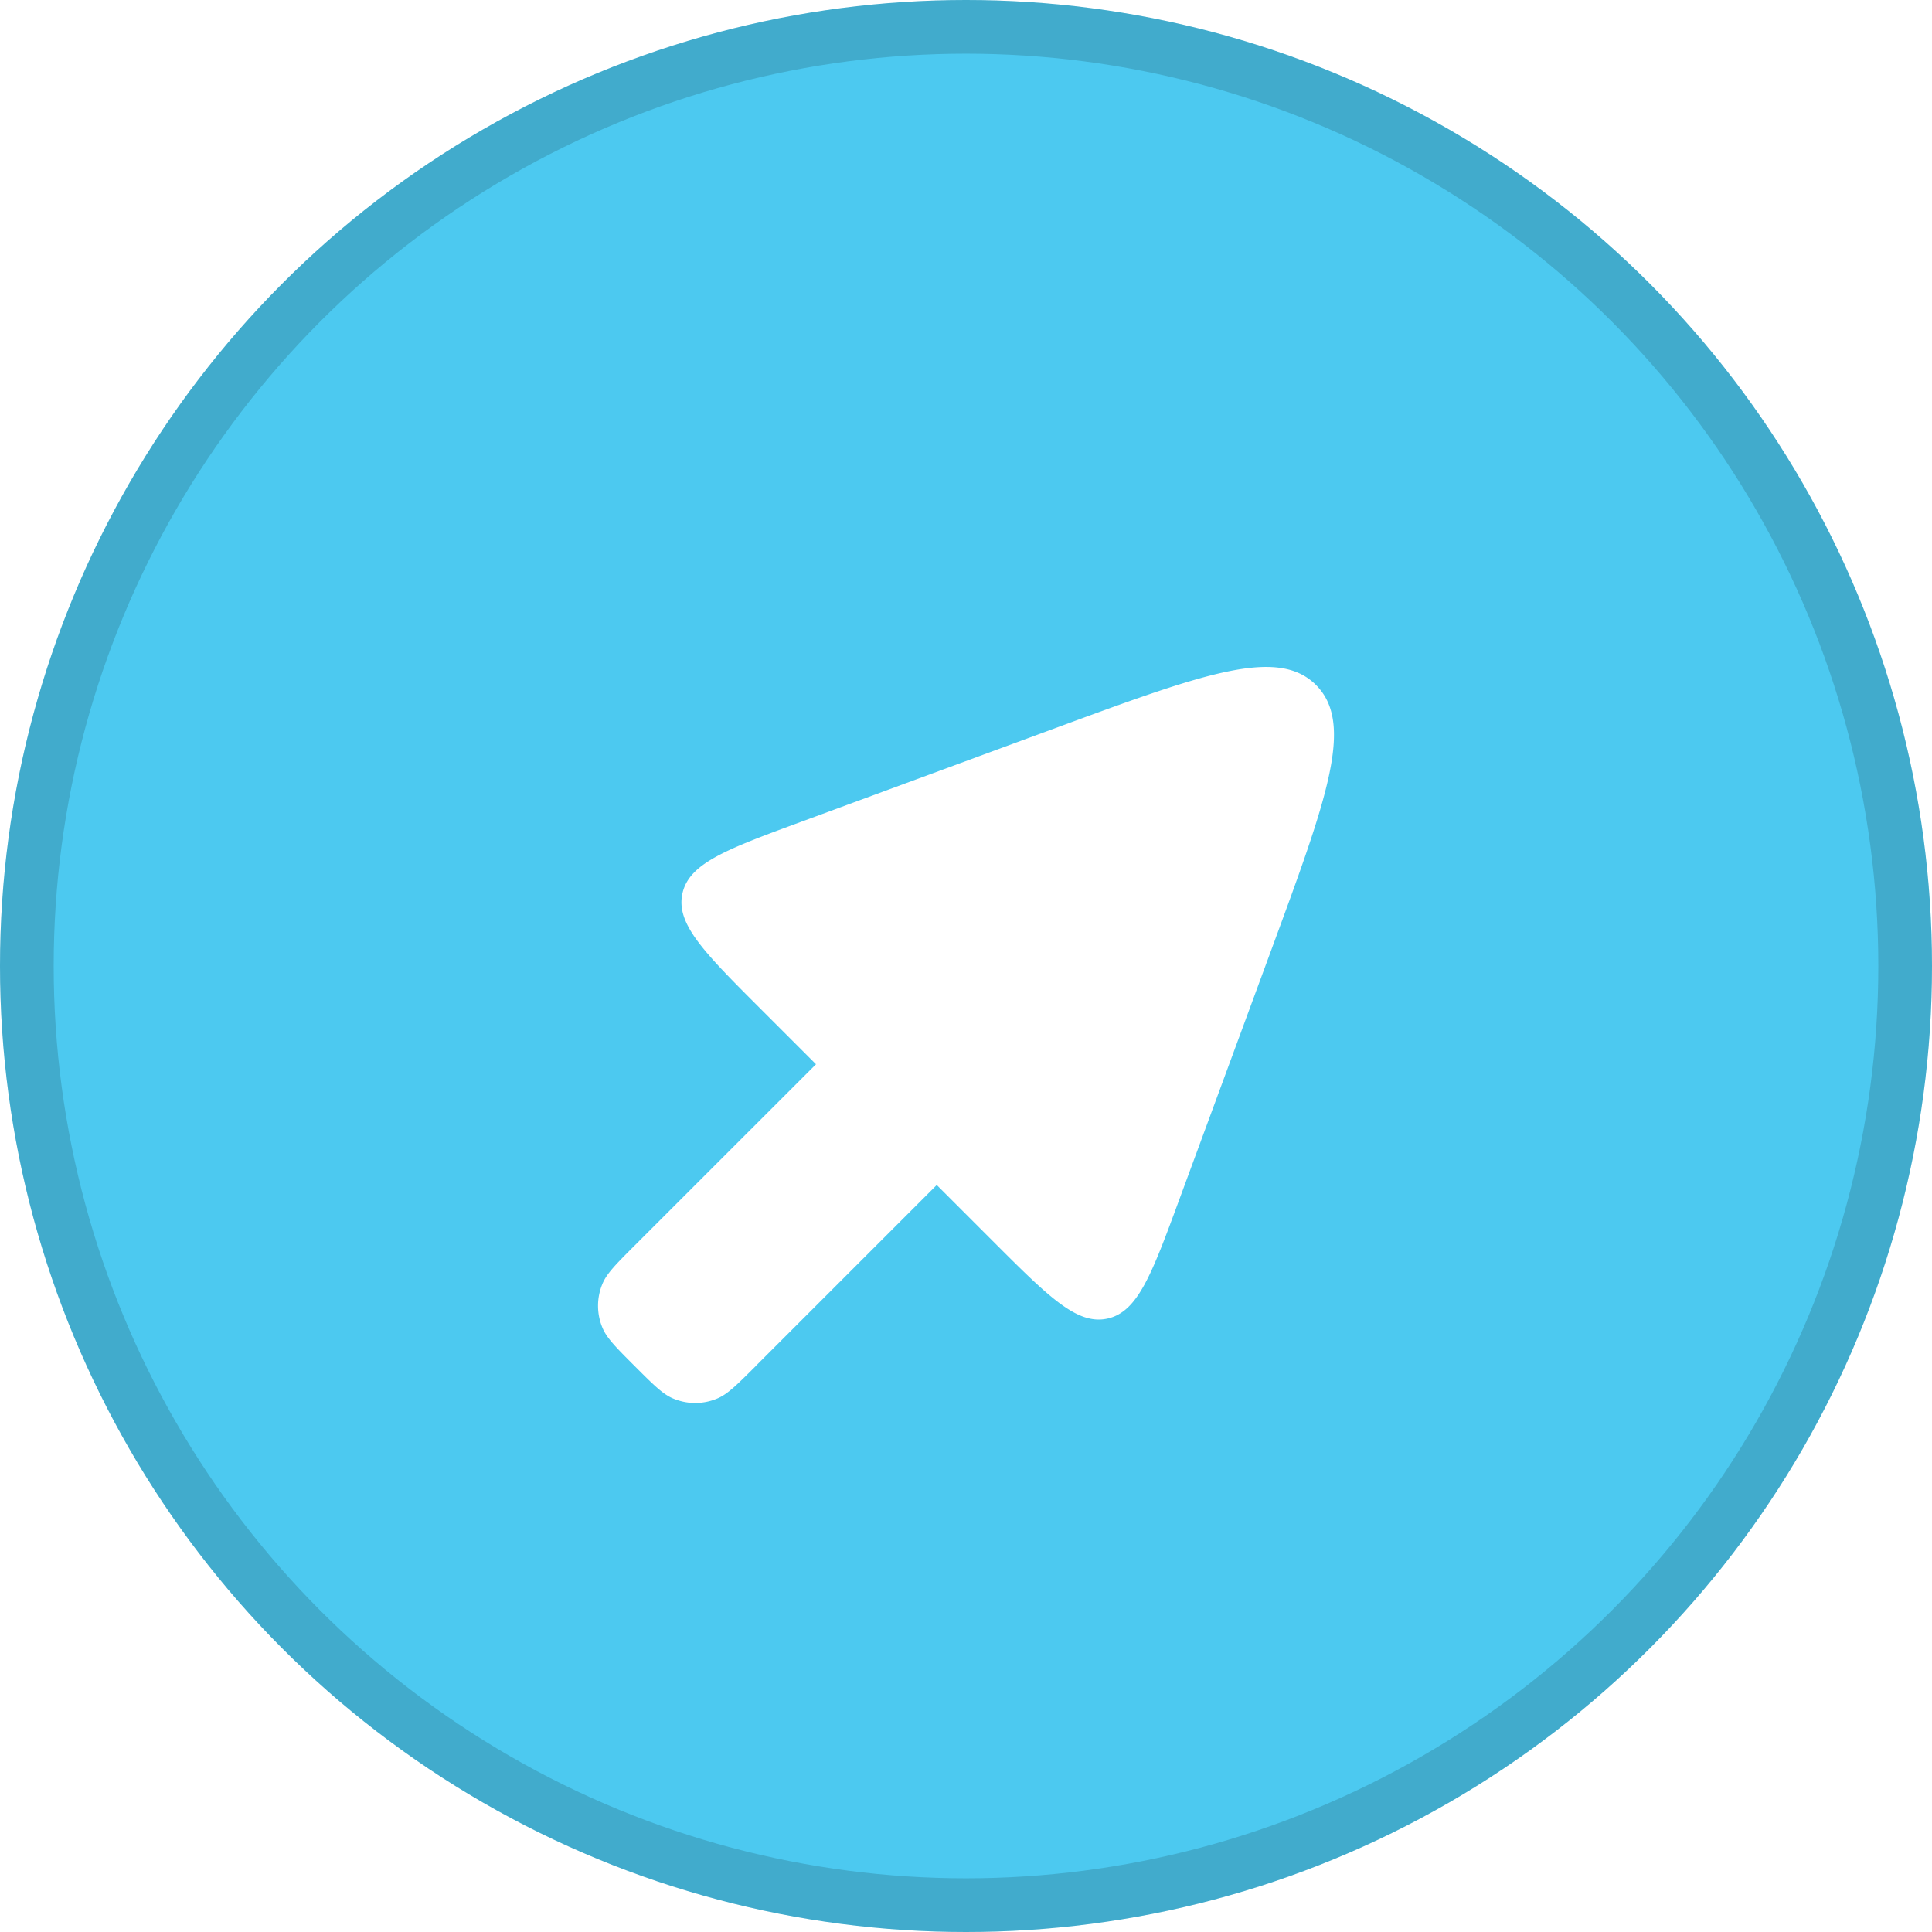
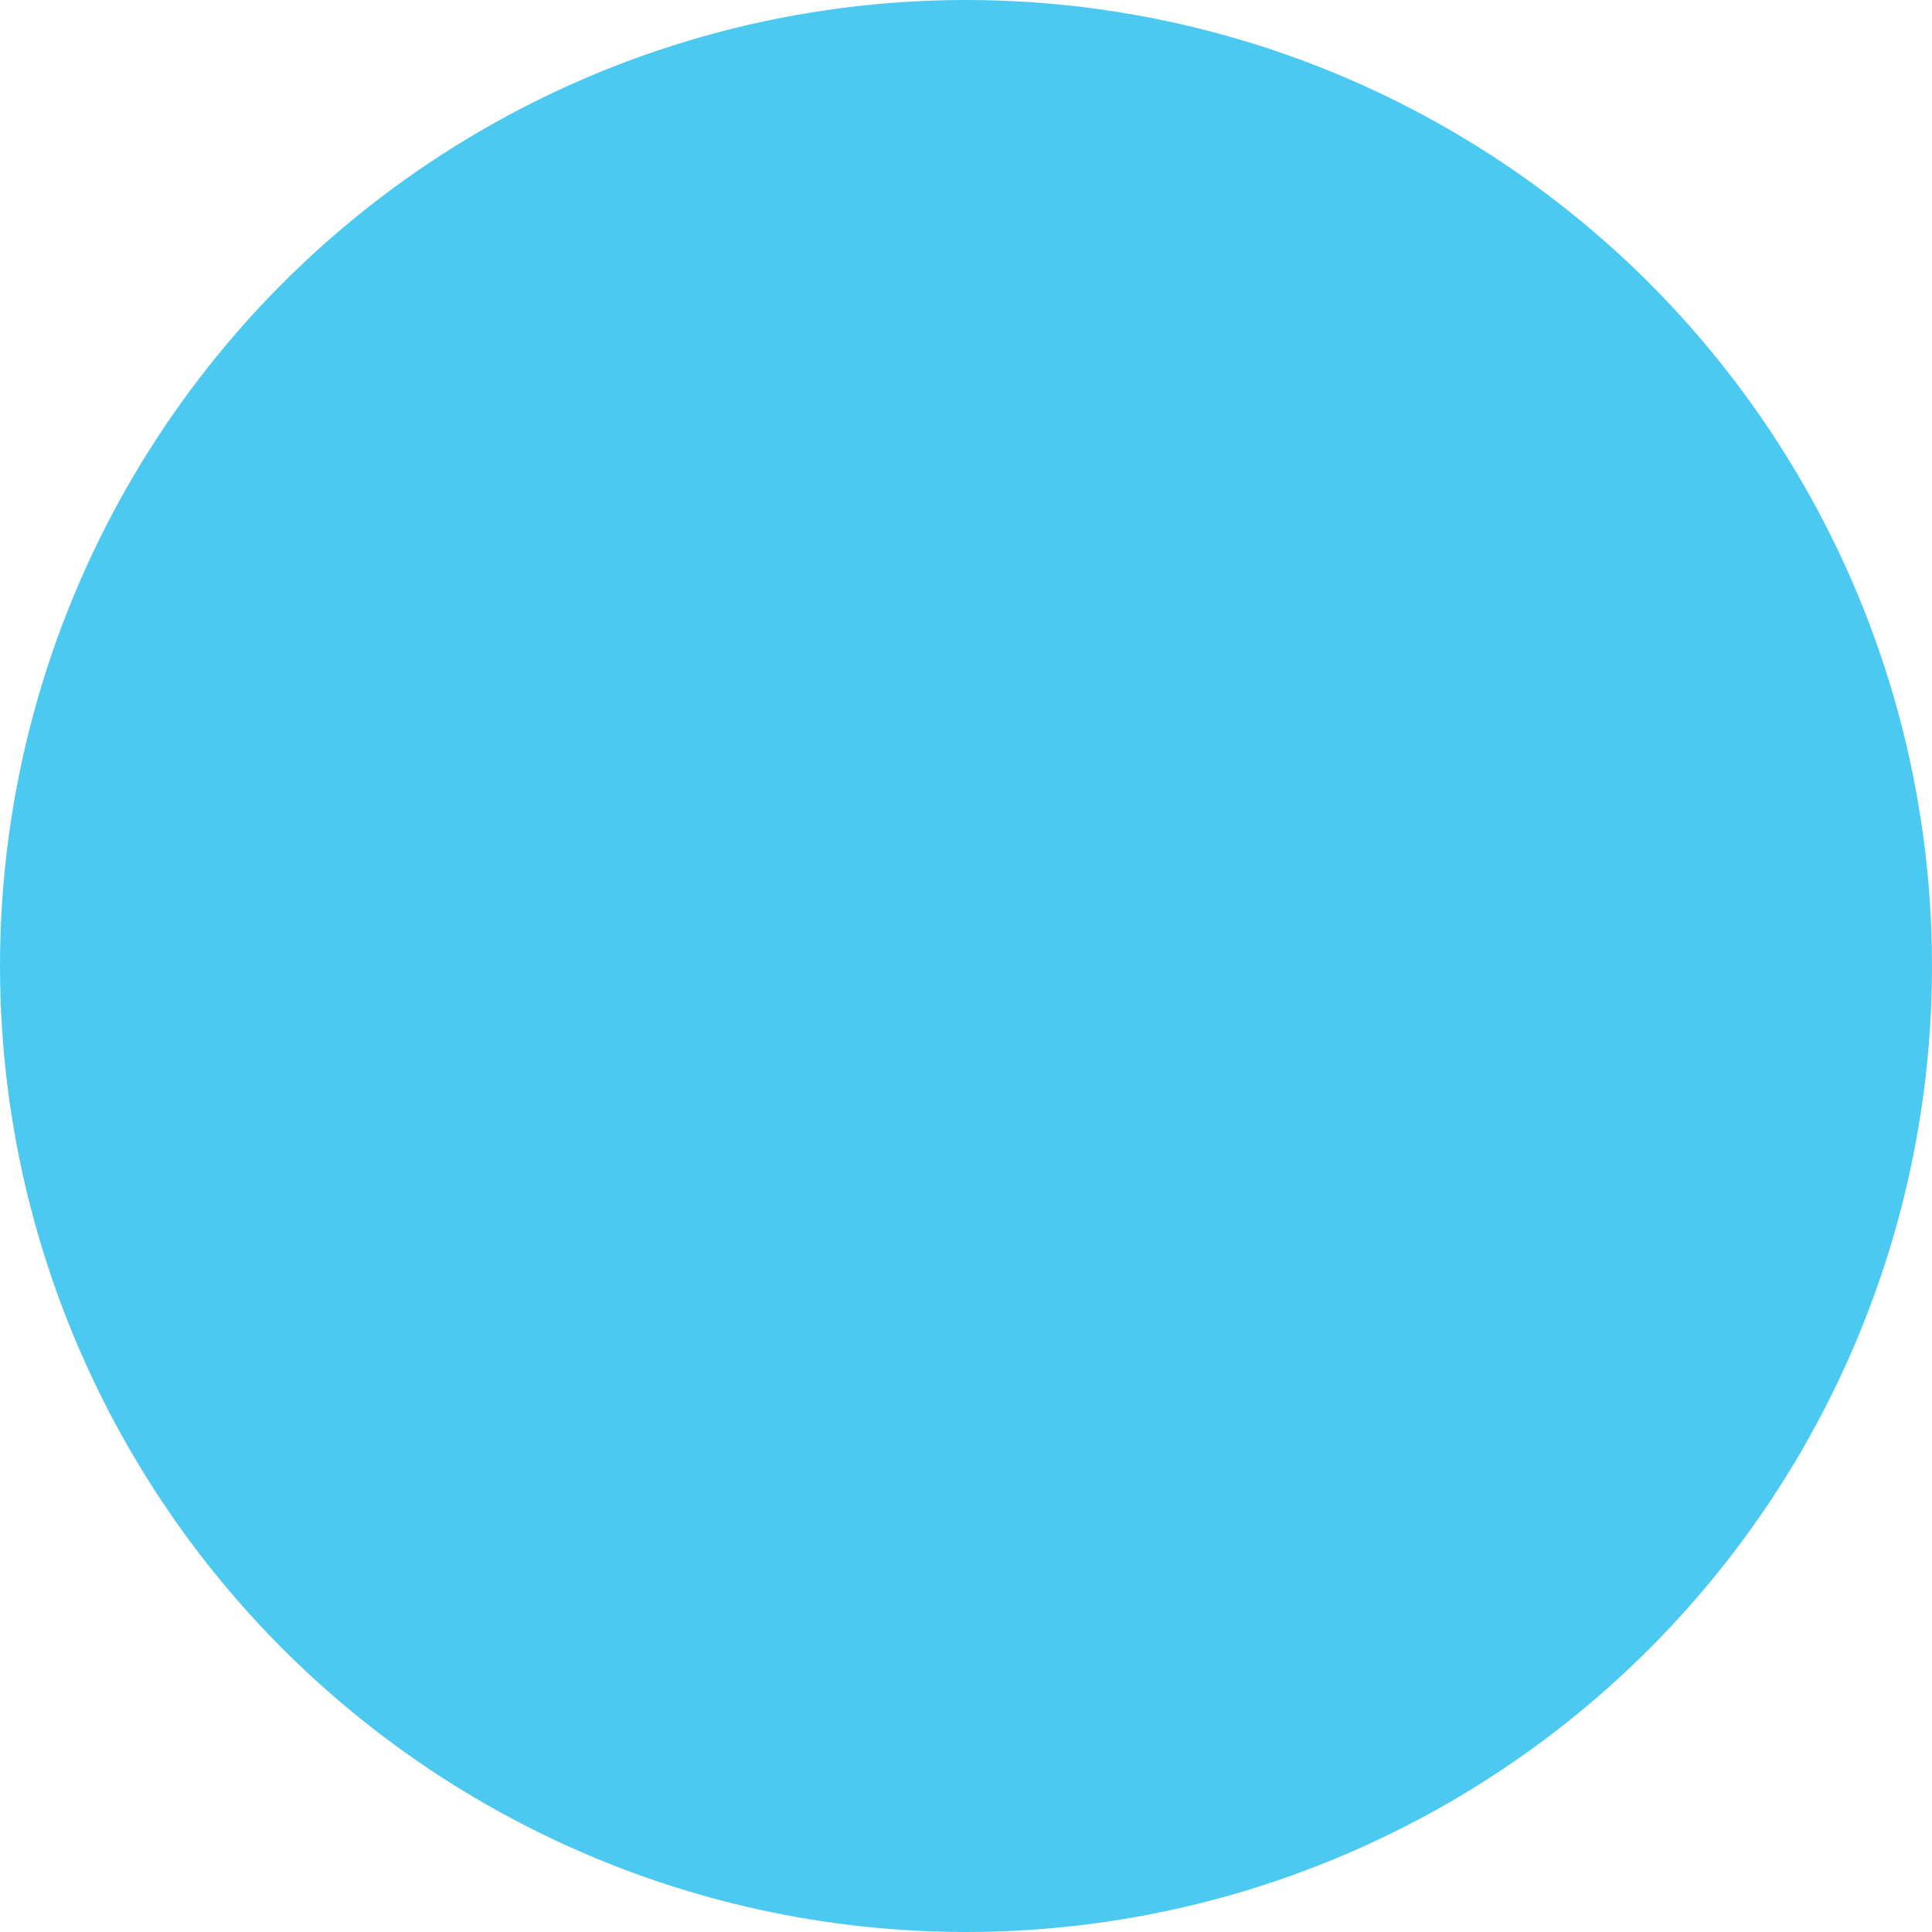
<svg xmlns="http://www.w3.org/2000/svg" width="28" height="28" fill="none">
  <circle cx="14" cy="14" r="14" fill="#4CC9F0" />
-   <circle cx="14" cy="14" r="13.611" stroke="#000" stroke-opacity=".15" stroke-width=".778" />
  <g filter="url(#a)">
-     <path fill="#fff" d="m10.95 18.8 2.626-2.626.802.802c.82.82 1.231 1.231 1.672 1.134.441-.097.642-.641 1.043-1.73l1.339-3.633c.8-2.173 1.2-3.26.64-3.82-.56-.56-1.646-.16-3.819.641l-3.633 1.339c-1.089.401-1.633.602-1.73 1.043-.097.44.313.851 1.134 1.672l.802.802L9.2 17.049c-.272.272-.408.408-.47.56a.825.825 0 0 0 0 .631c.062.152.198.288.47.56.272.272.408.408.56.47a.822.822 0 0 0 .631 0c.152-.062.288-.198.56-.47Z" />
-   </g>
+     </g>
  <defs>
    <filter id="a" width="10.666" height="11.666" x="8.667" y="8.666" color-interpolation-filters="sRGB" filterUnits="userSpaceOnUse">
      <feFlood flood-opacity="0" result="BackgroundImageFix" />
      <feColorMatrix in="SourceAlpha" result="hardAlpha" values="0 0 0 0 0 0 0 0 0 0 0 0 0 0 0 0 0 0 127 0" />
      <feOffset dy="1" />
      <feComposite in2="hardAlpha" operator="out" />
      <feColorMatrix values="0 0 0 0 0 0 0 0 0 0 0 0 0 0 0 0 0 0 0.25 0" />
      <feBlend in2="BackgroundImageFix" result="effect1_dropShadow_1195_2405" />
      <feBlend in="SourceGraphic" in2="effect1_dropShadow_1195_2405" result="shape" />
    </filter>
  </defs>
</svg>